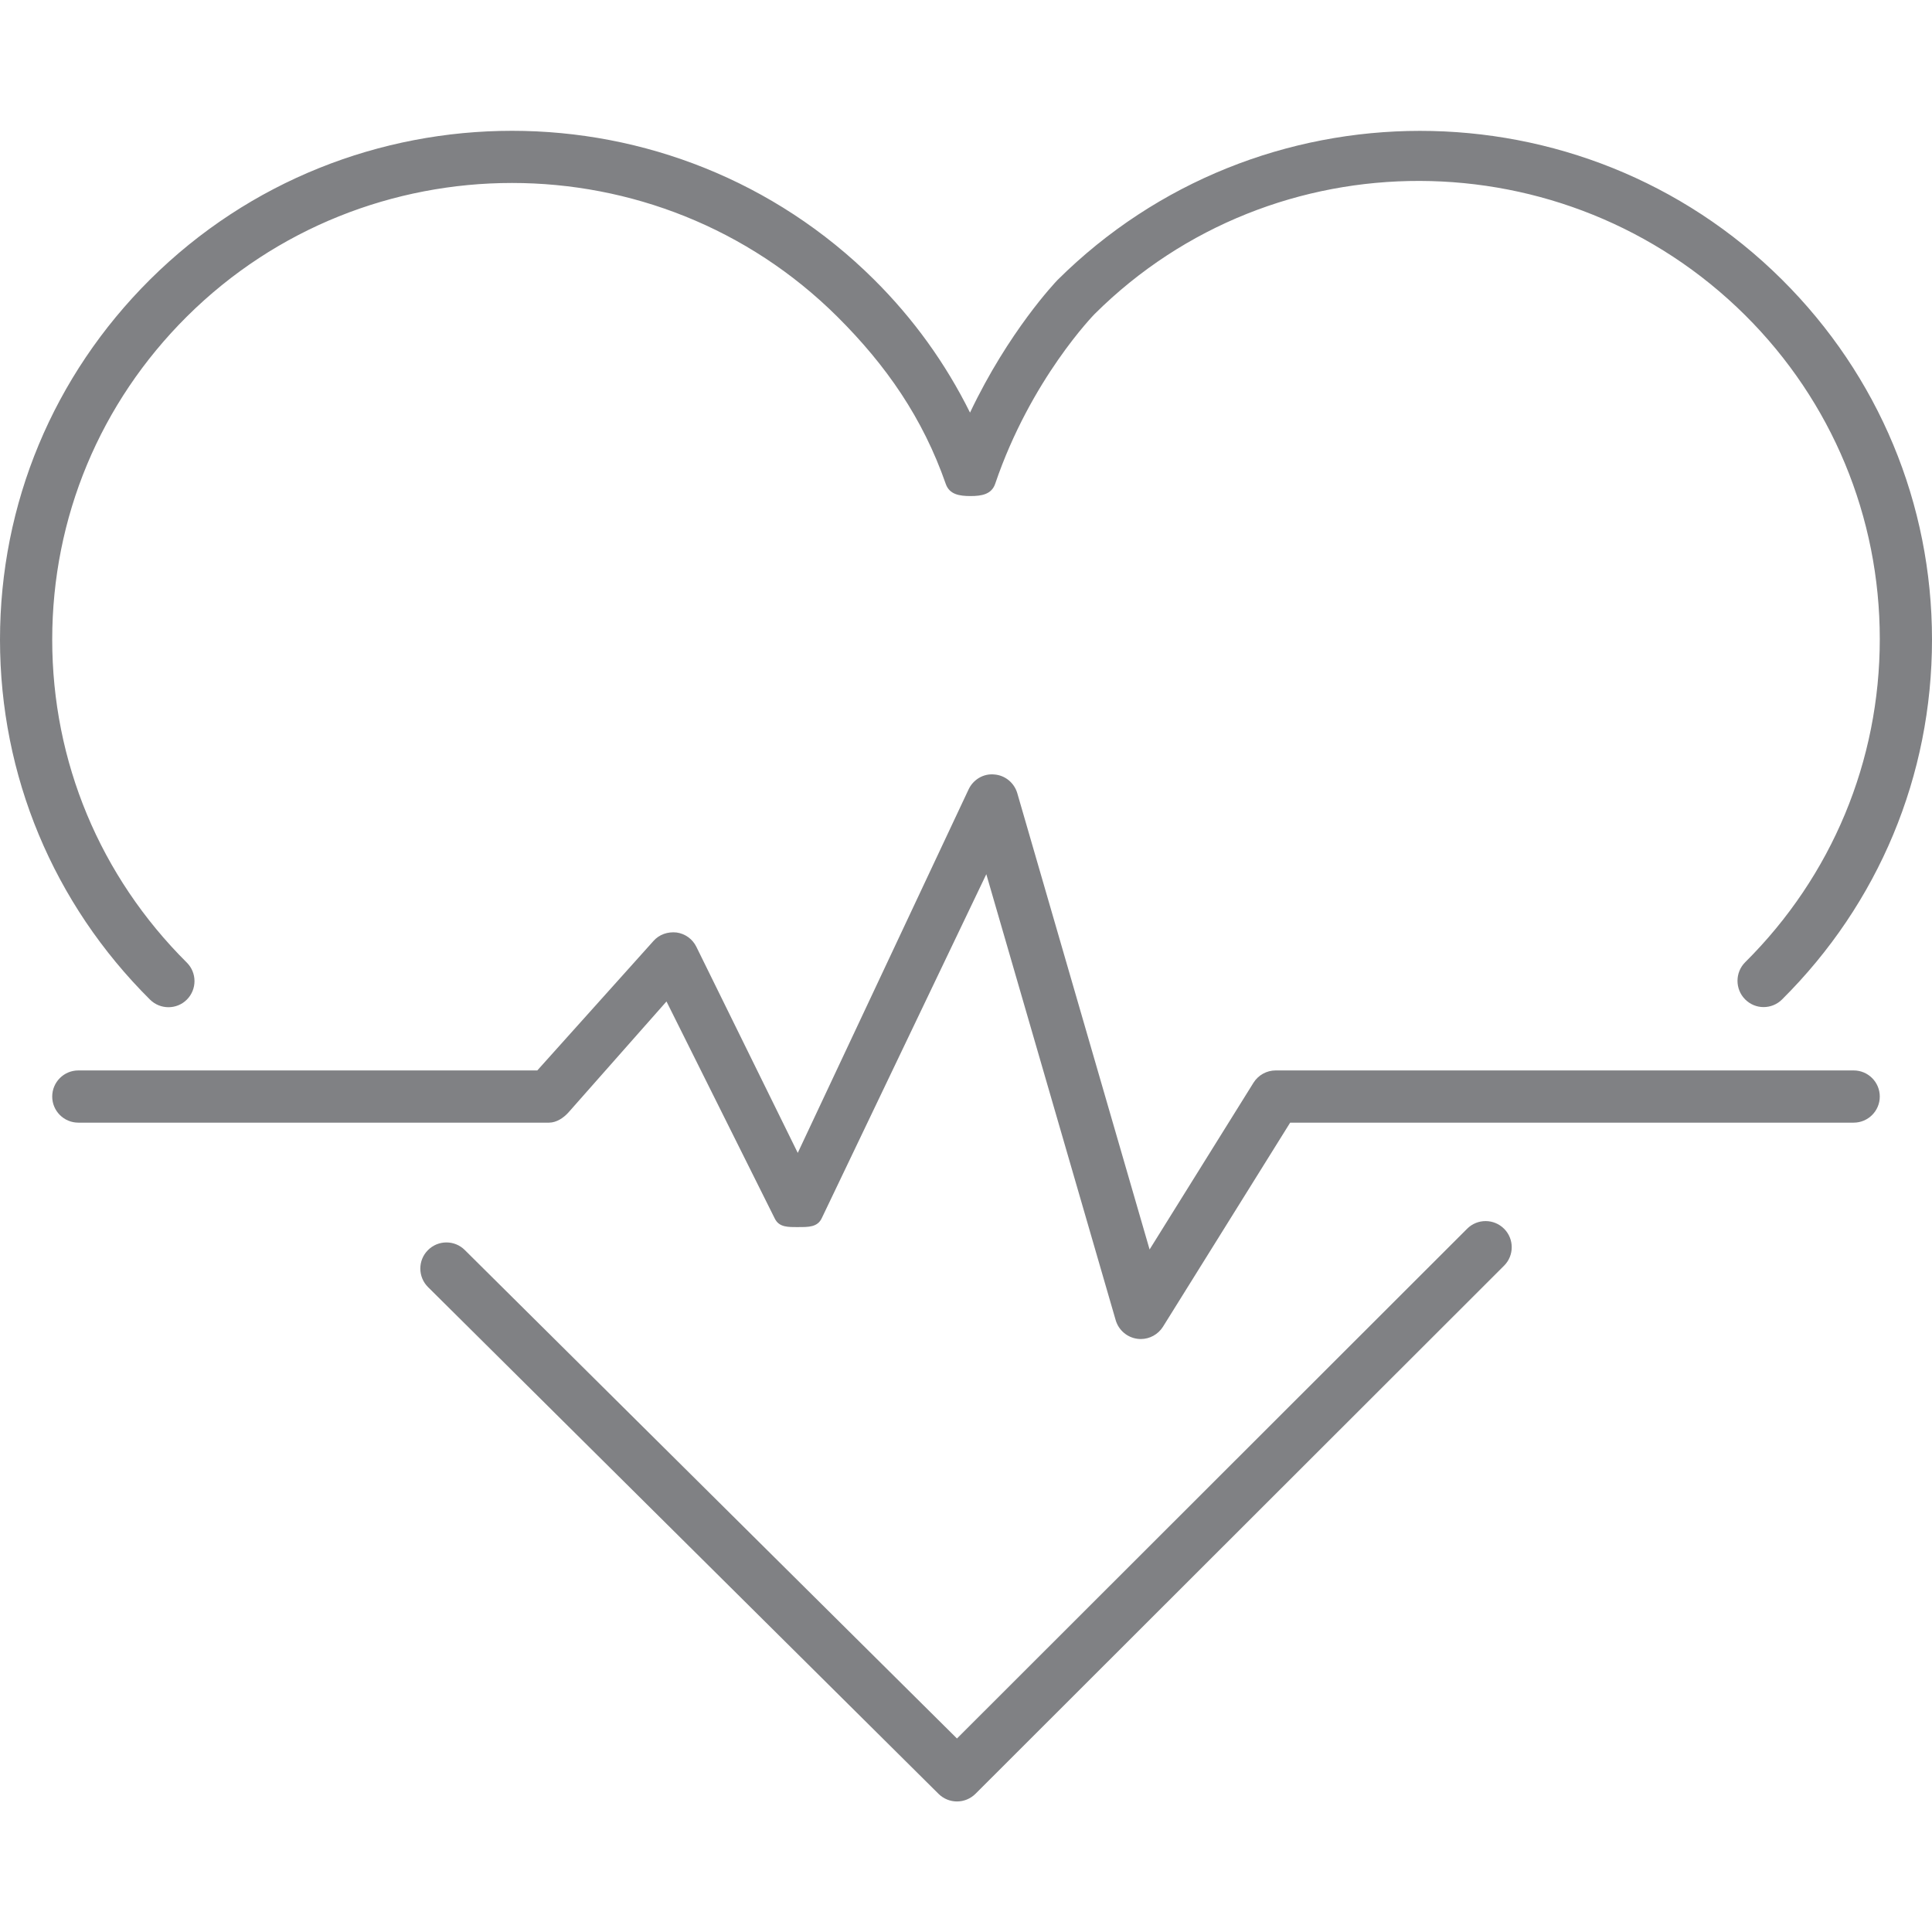
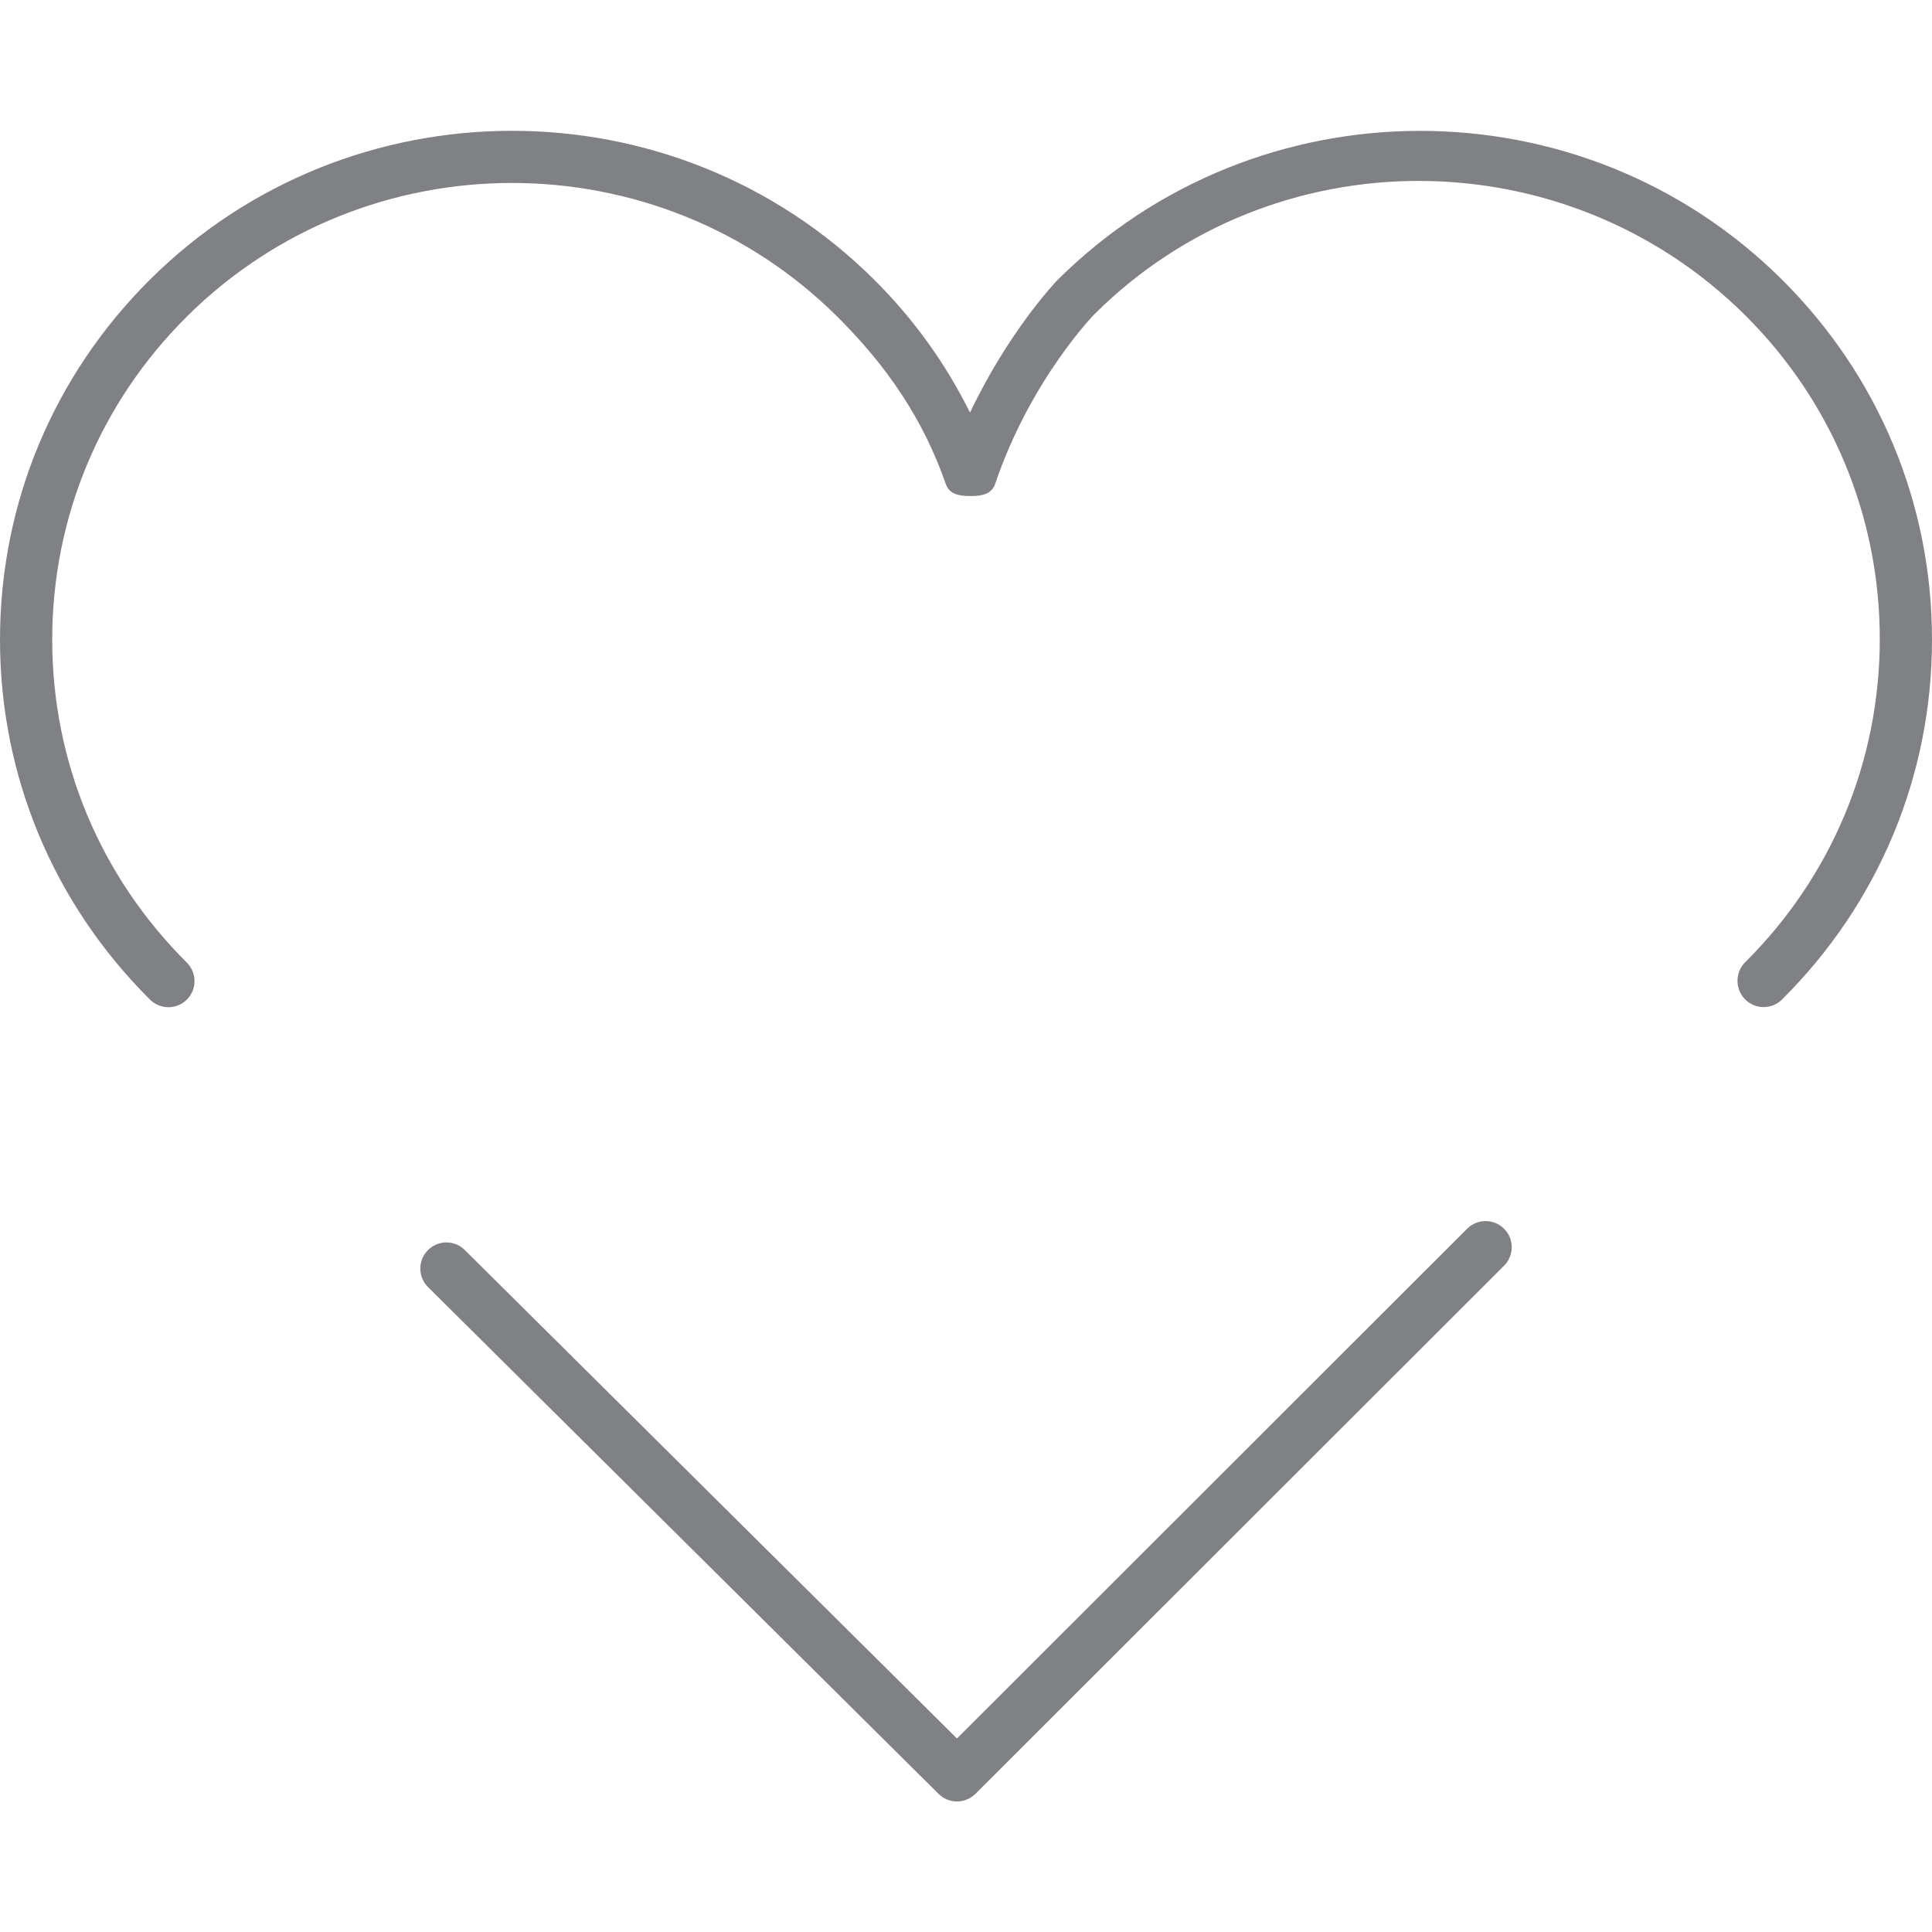
<svg xmlns="http://www.w3.org/2000/svg" id="Layer_1" width="800px" height="800px" viewBox="0 0 37 32" xml:space="preserve">
  <g>
    <path fill="#808184" d="M28.098,21.031l-9.771,9.763l-9.425-9.354c-0.196-0.196-0.513-0.194-0.707,0.002   c-0.195,0.196-0.193,0.513,0.002,0.707l9.778,9.706C18.072,31.951,18.2,32,18.327,32c0.128,0,0.256-0.049,0.354-0.146   l10.124-10.115c0.195-0.195,0.195-0.512,0-0.707S28.293,20.836,28.098,21.031z" />
    <path fill="#808184" d="M20.253,2.862c-0.046,0.048-0.938,0.987-1.676,2.54c-0.469-0.945-1.084-1.799-1.838-2.548   c-3.823-3.799-10.045-3.798-13.866,0C1.021,4.696,0,7.146,0,9.75s1.021,5.053,2.873,6.894c0.196,0.194,0.513,0.194,0.707-0.002   s0.193-0.513-0.002-0.707C1.916,14.282,1,12.086,1,9.75c0-2.337,0.916-4.534,2.578-6.187c3.433-3.412,9.021-3.412,12.456,0   c0.938,0.933,1.638,1.942,2.079,3.206C18.183,6.969,18.372,7,18.585,7c0.001,0,0.001,0,0.002,0c0.214,0,0.403-0.033,0.472-0.235   c0.682-2.008,1.903-3.25,1.907-3.254c3.433-3.412,9.021-3.386,12.456,0.026C35.084,5.19,36,7.4,36,9.737   c0,2.336-0.916,4.539-2.578,6.191c-0.195,0.194-0.196,0.514-0.002,0.71c0.098,0.099,0.226,0.149,0.354,0.149   c0.127,0,0.255-0.048,0.353-0.145C35.979,14.802,37,12.354,37,9.75s-1.021-5.054-2.873-6.895   C30.304-0.946,24.082-0.943,20.253,2.862z" />
-     <path fill="#808184" d="M35.5,18H24.431c-0.173,0-0.333,0.089-0.425,0.235l-1.99,3.194l-2.534-8.739   c-0.059-0.199-0.233-0.343-0.441-0.358c-0.207-0.021-0.403,0.098-0.491,0.285l-3.272,6.962l-1.942-3.947   c-0.073-0.149-0.216-0.252-0.38-0.274c-0.169-0.018-0.331,0.038-0.44,0.161L10.29,18H1.5C1.224,18,1,18.224,1,18.5S1.224,19,1.5,19   h9.014c0.143,0,0.277-0.09,0.372-0.195l1.878-2.126l2.074,4.158C14.922,21.008,15.096,21,15.286,21c0.001,0,0.003,0,0.005,0   c0.191,0,0.366,0.003,0.447-0.171l3.151-6.587l2.478,8.542c0.056,0.189,0.217,0.328,0.412,0.355   c0.022,0.003,0.046,0.005,0.068,0.005c0.171,0,0.332-0.088,0.425-0.235L24.708,19H35.5c0.276,0,0.5-0.224,0.5-0.5   S35.776,18,35.5,18z" />
  </g>
</svg>